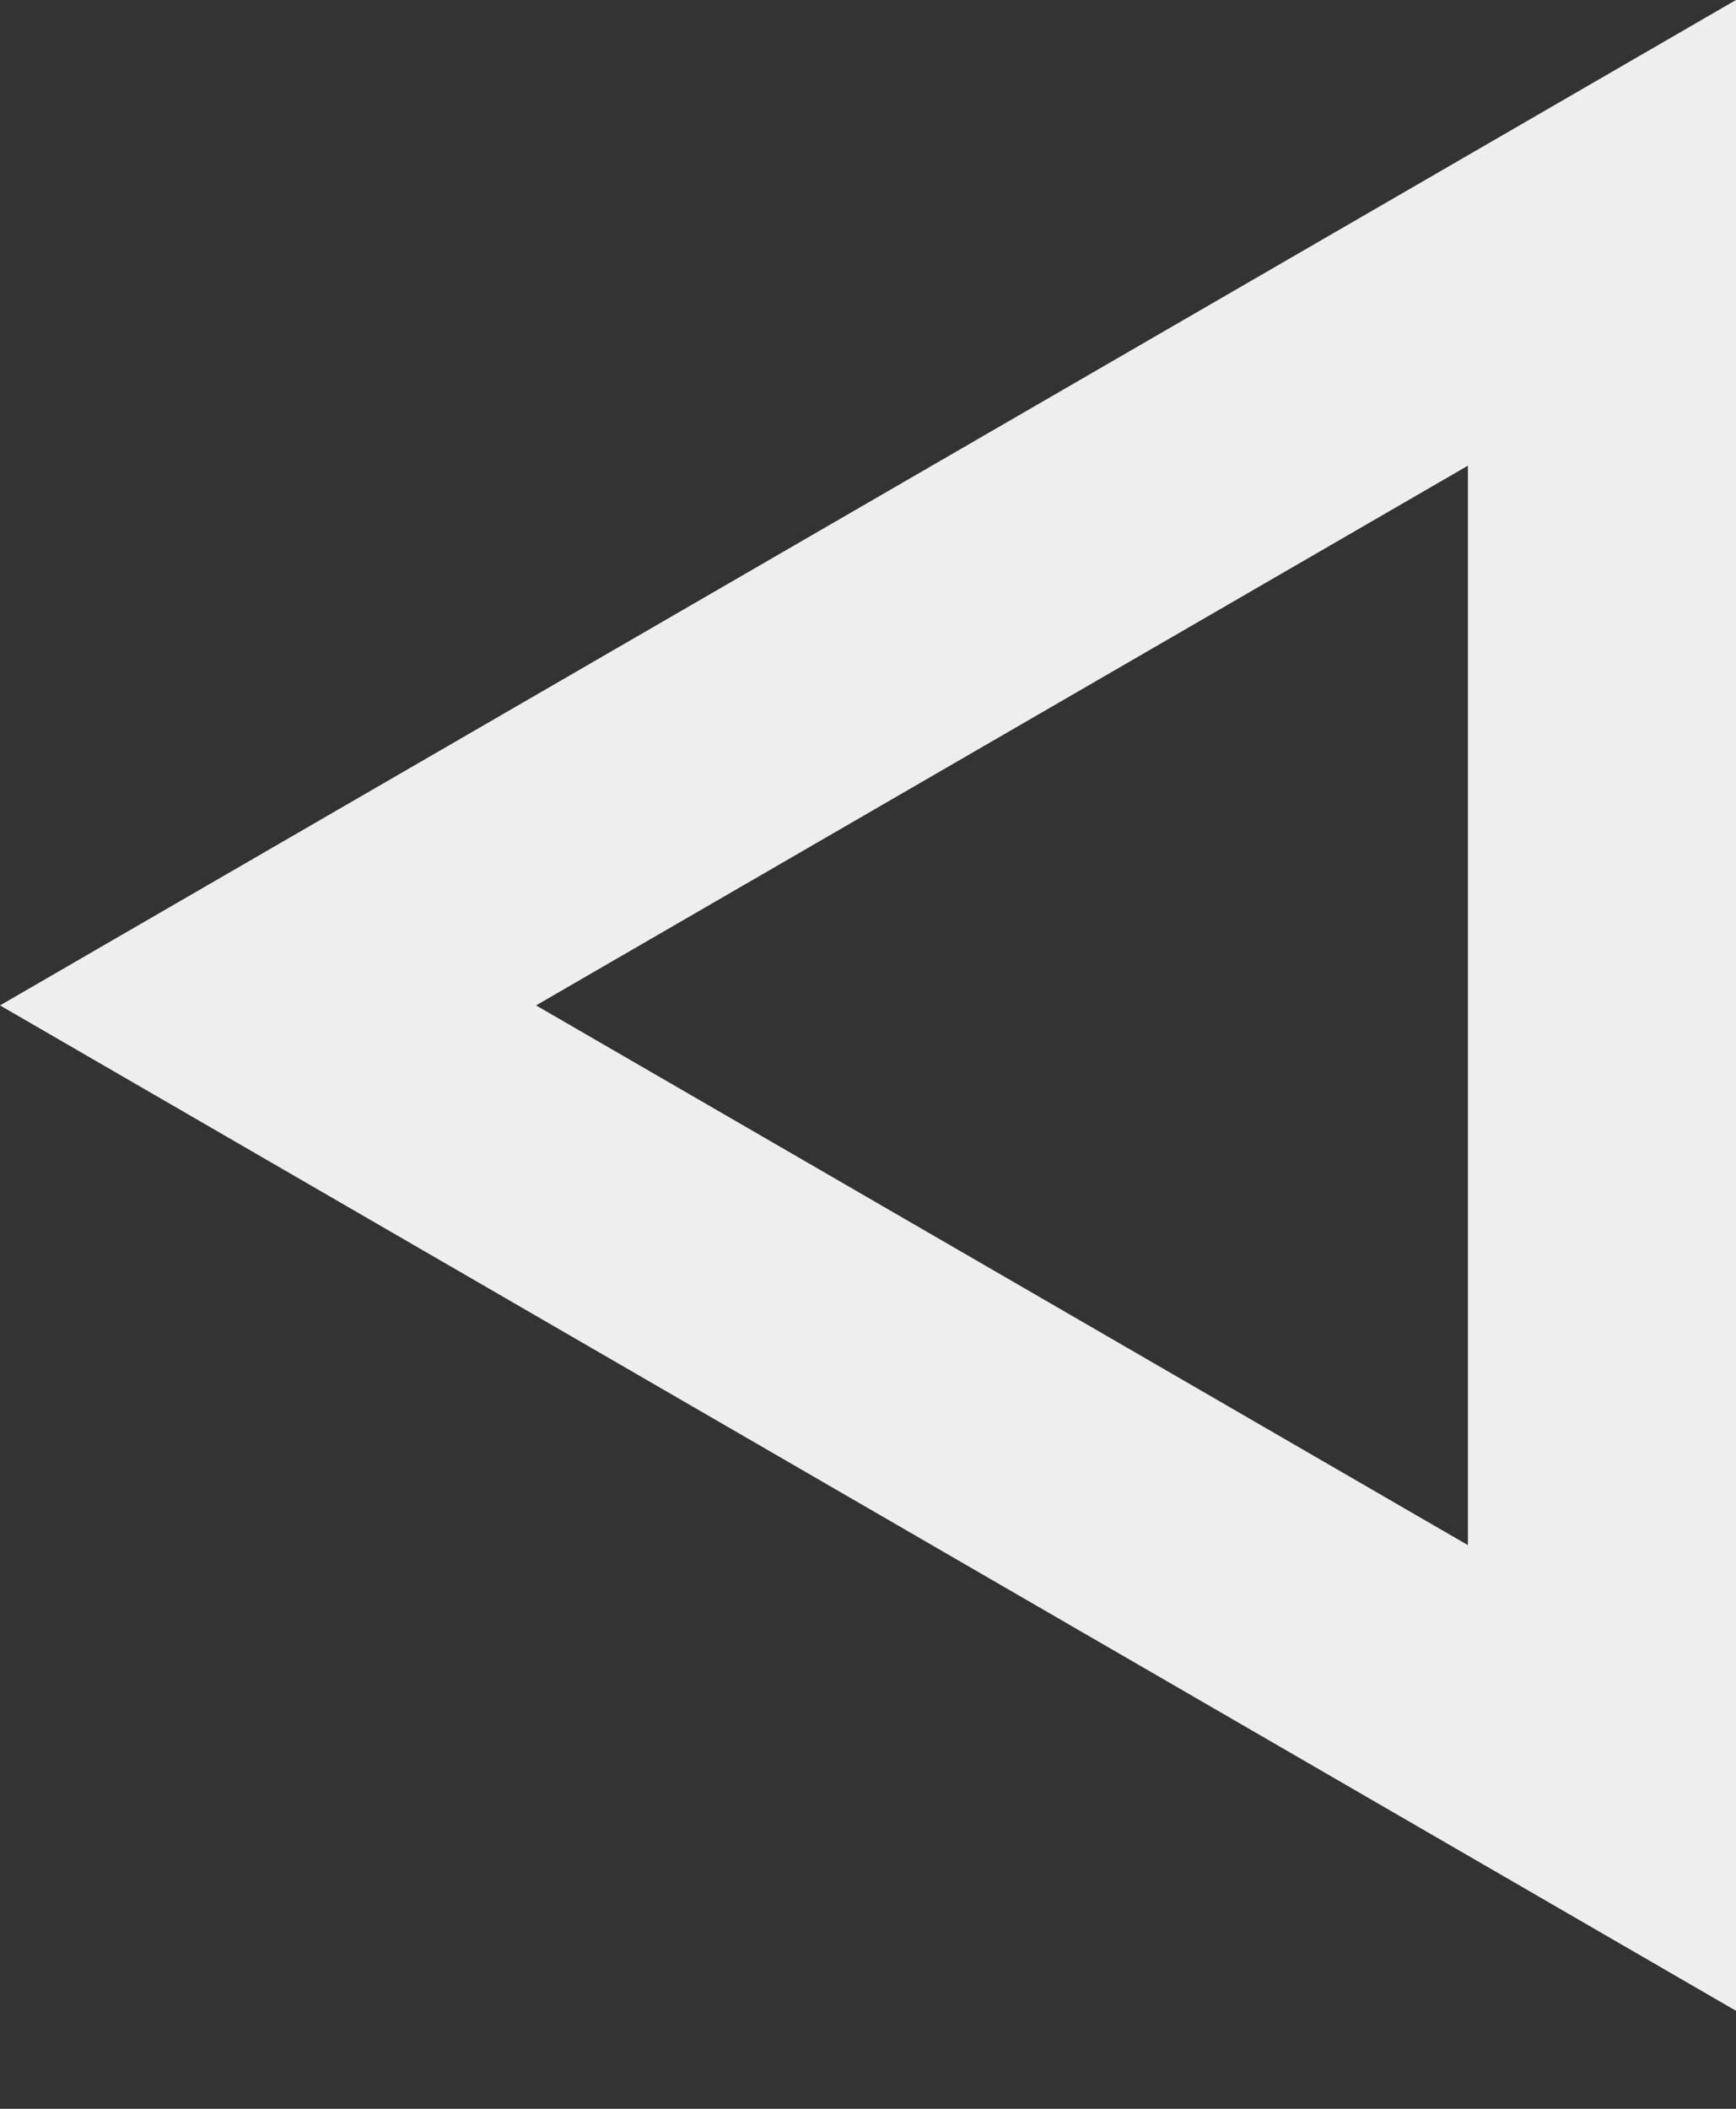
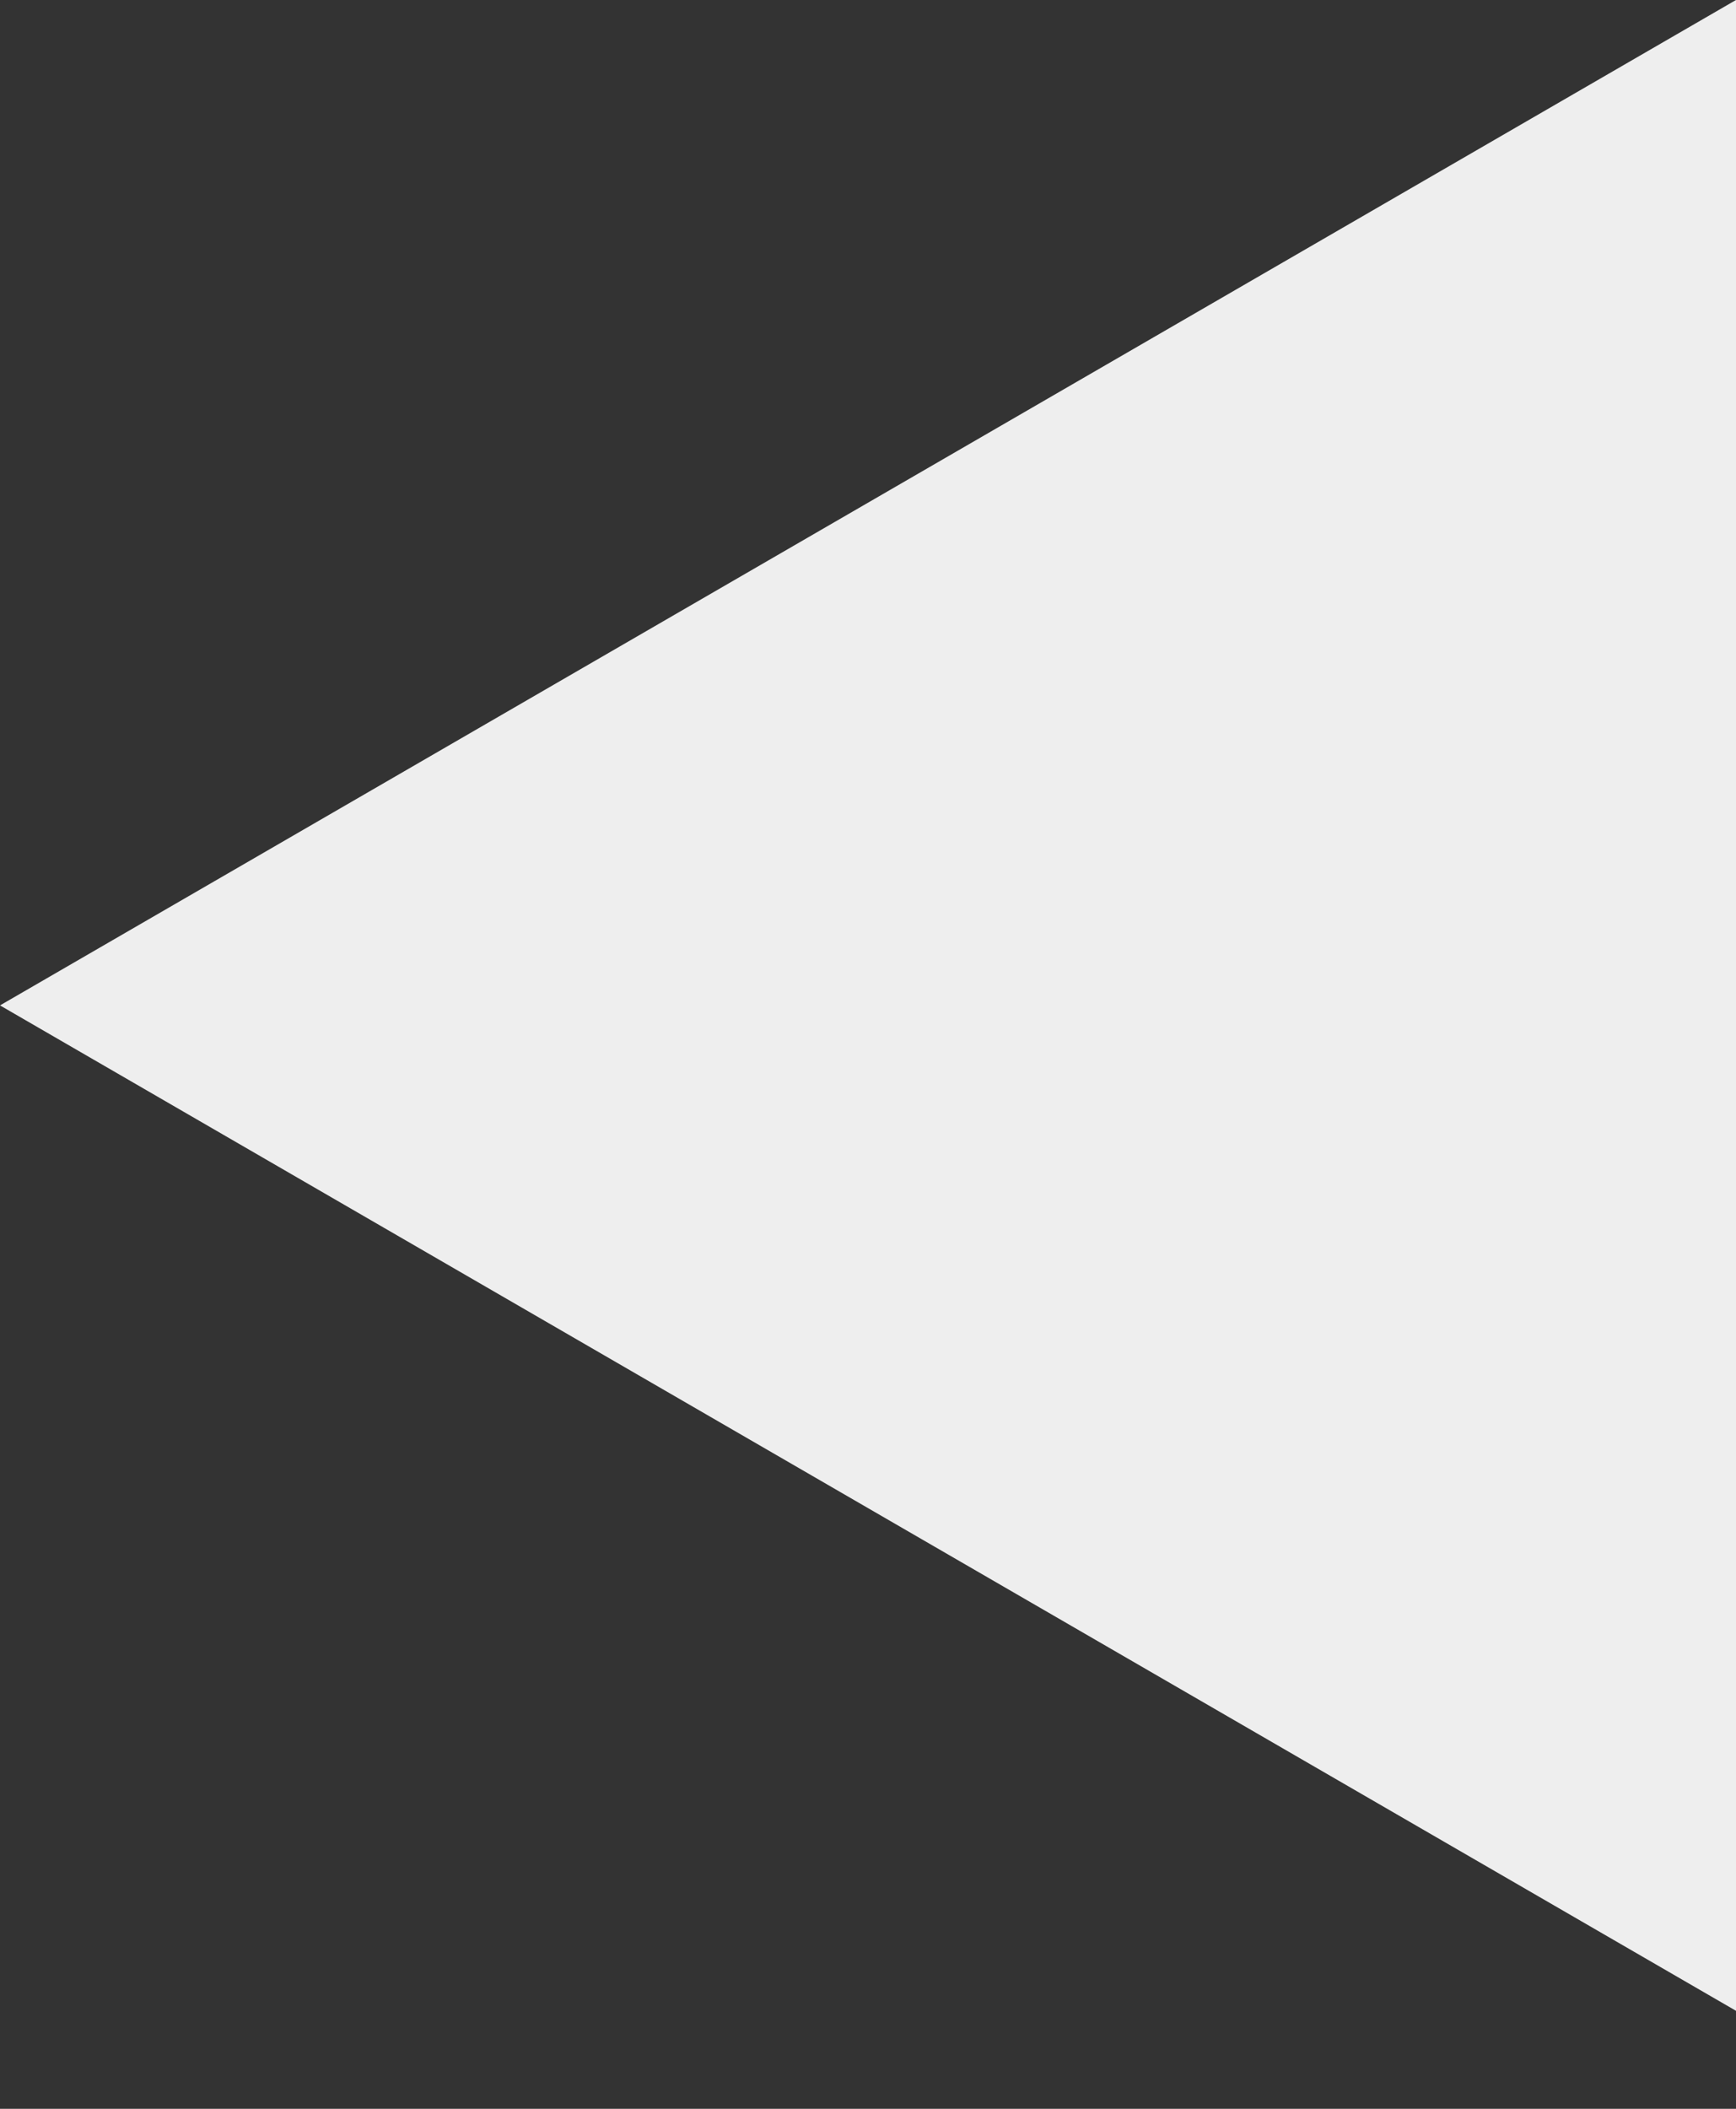
<svg xmlns="http://www.w3.org/2000/svg" width="14" height="17" viewBox="0 0 14 17" fill="none">
  <rect x="0" y="0" width="14" height="17" fill="#333333" stroke="none" />
-   <path fill-rule="evenodd" clip-rule="evenodd" d="M-3.54292e-07 8.105L14 16.21L14 -7.62009e-05L-3.54292e-07 8.105ZM4.323 8.105L11.838 12.456L11.838 3.754L4.323 8.105Z" fill="#EEEEEE" />
+   <path fill-rule="evenodd" clip-rule="evenodd" d="M-3.54292e-07 8.105L14 16.21L14 -7.62009e-05L-3.54292e-07 8.105ZM4.323 8.105L11.838 12.456L4.323 8.105Z" fill="#EEEEEE" />
</svg>